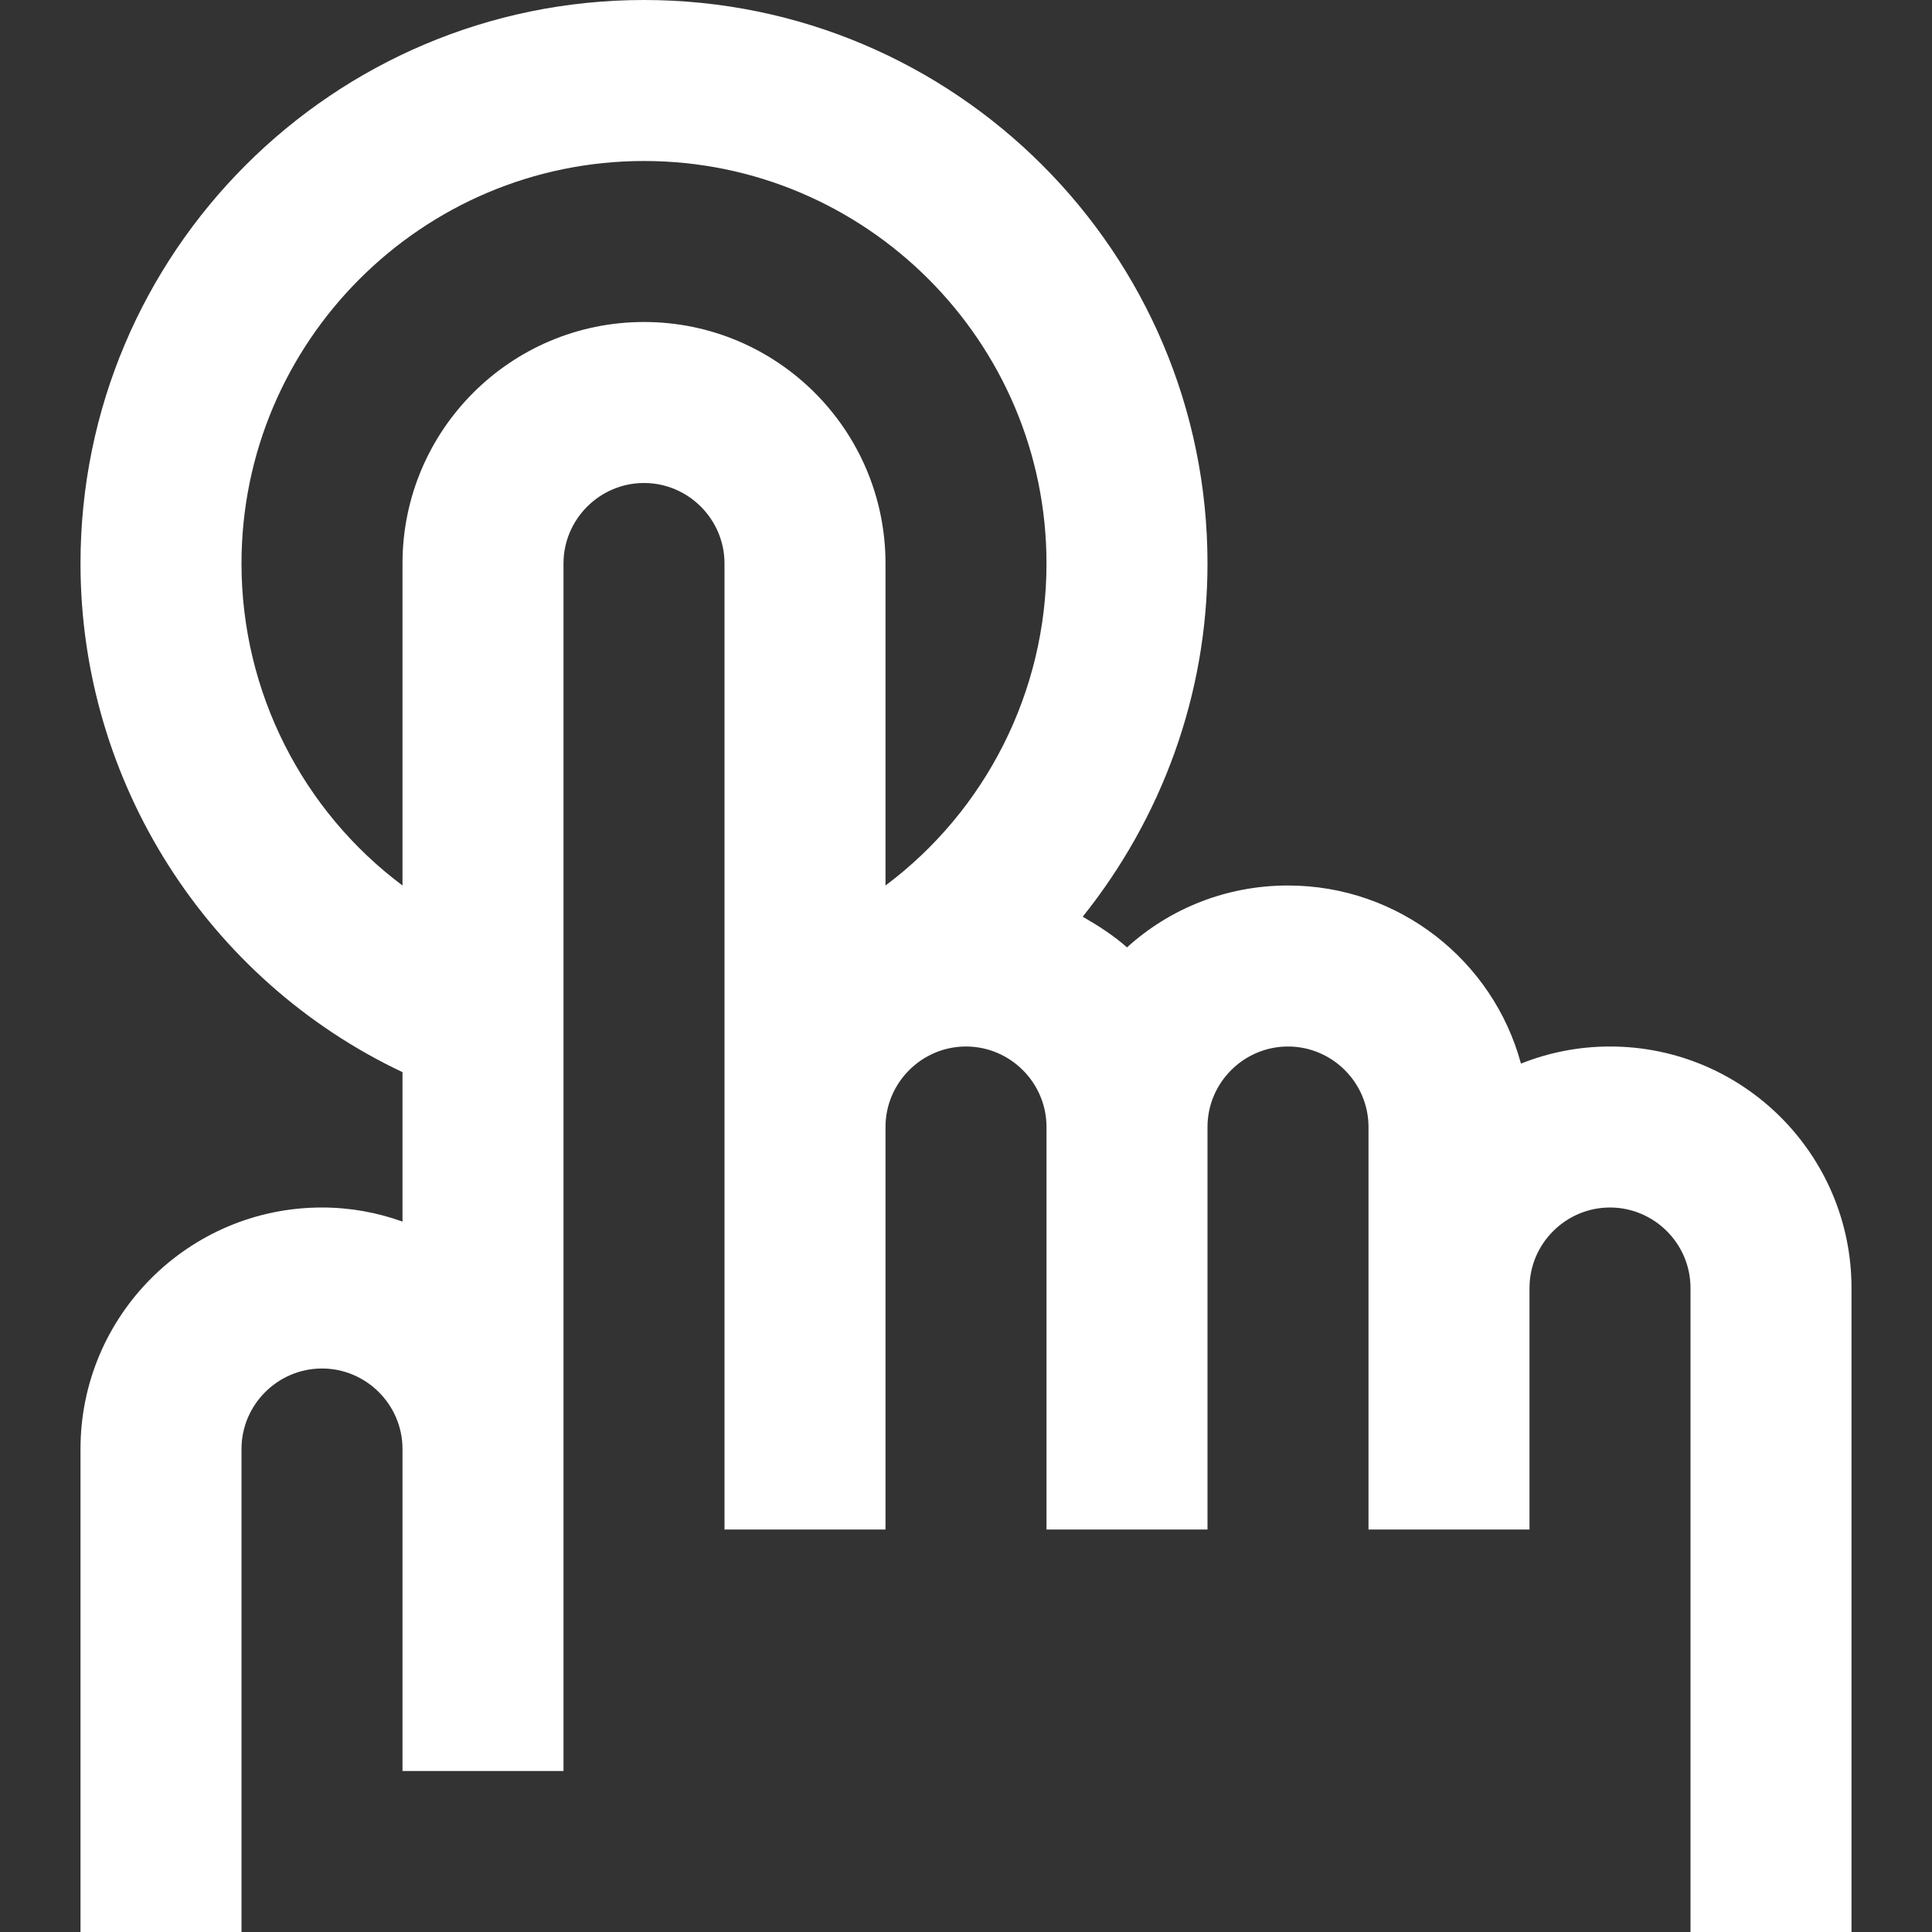
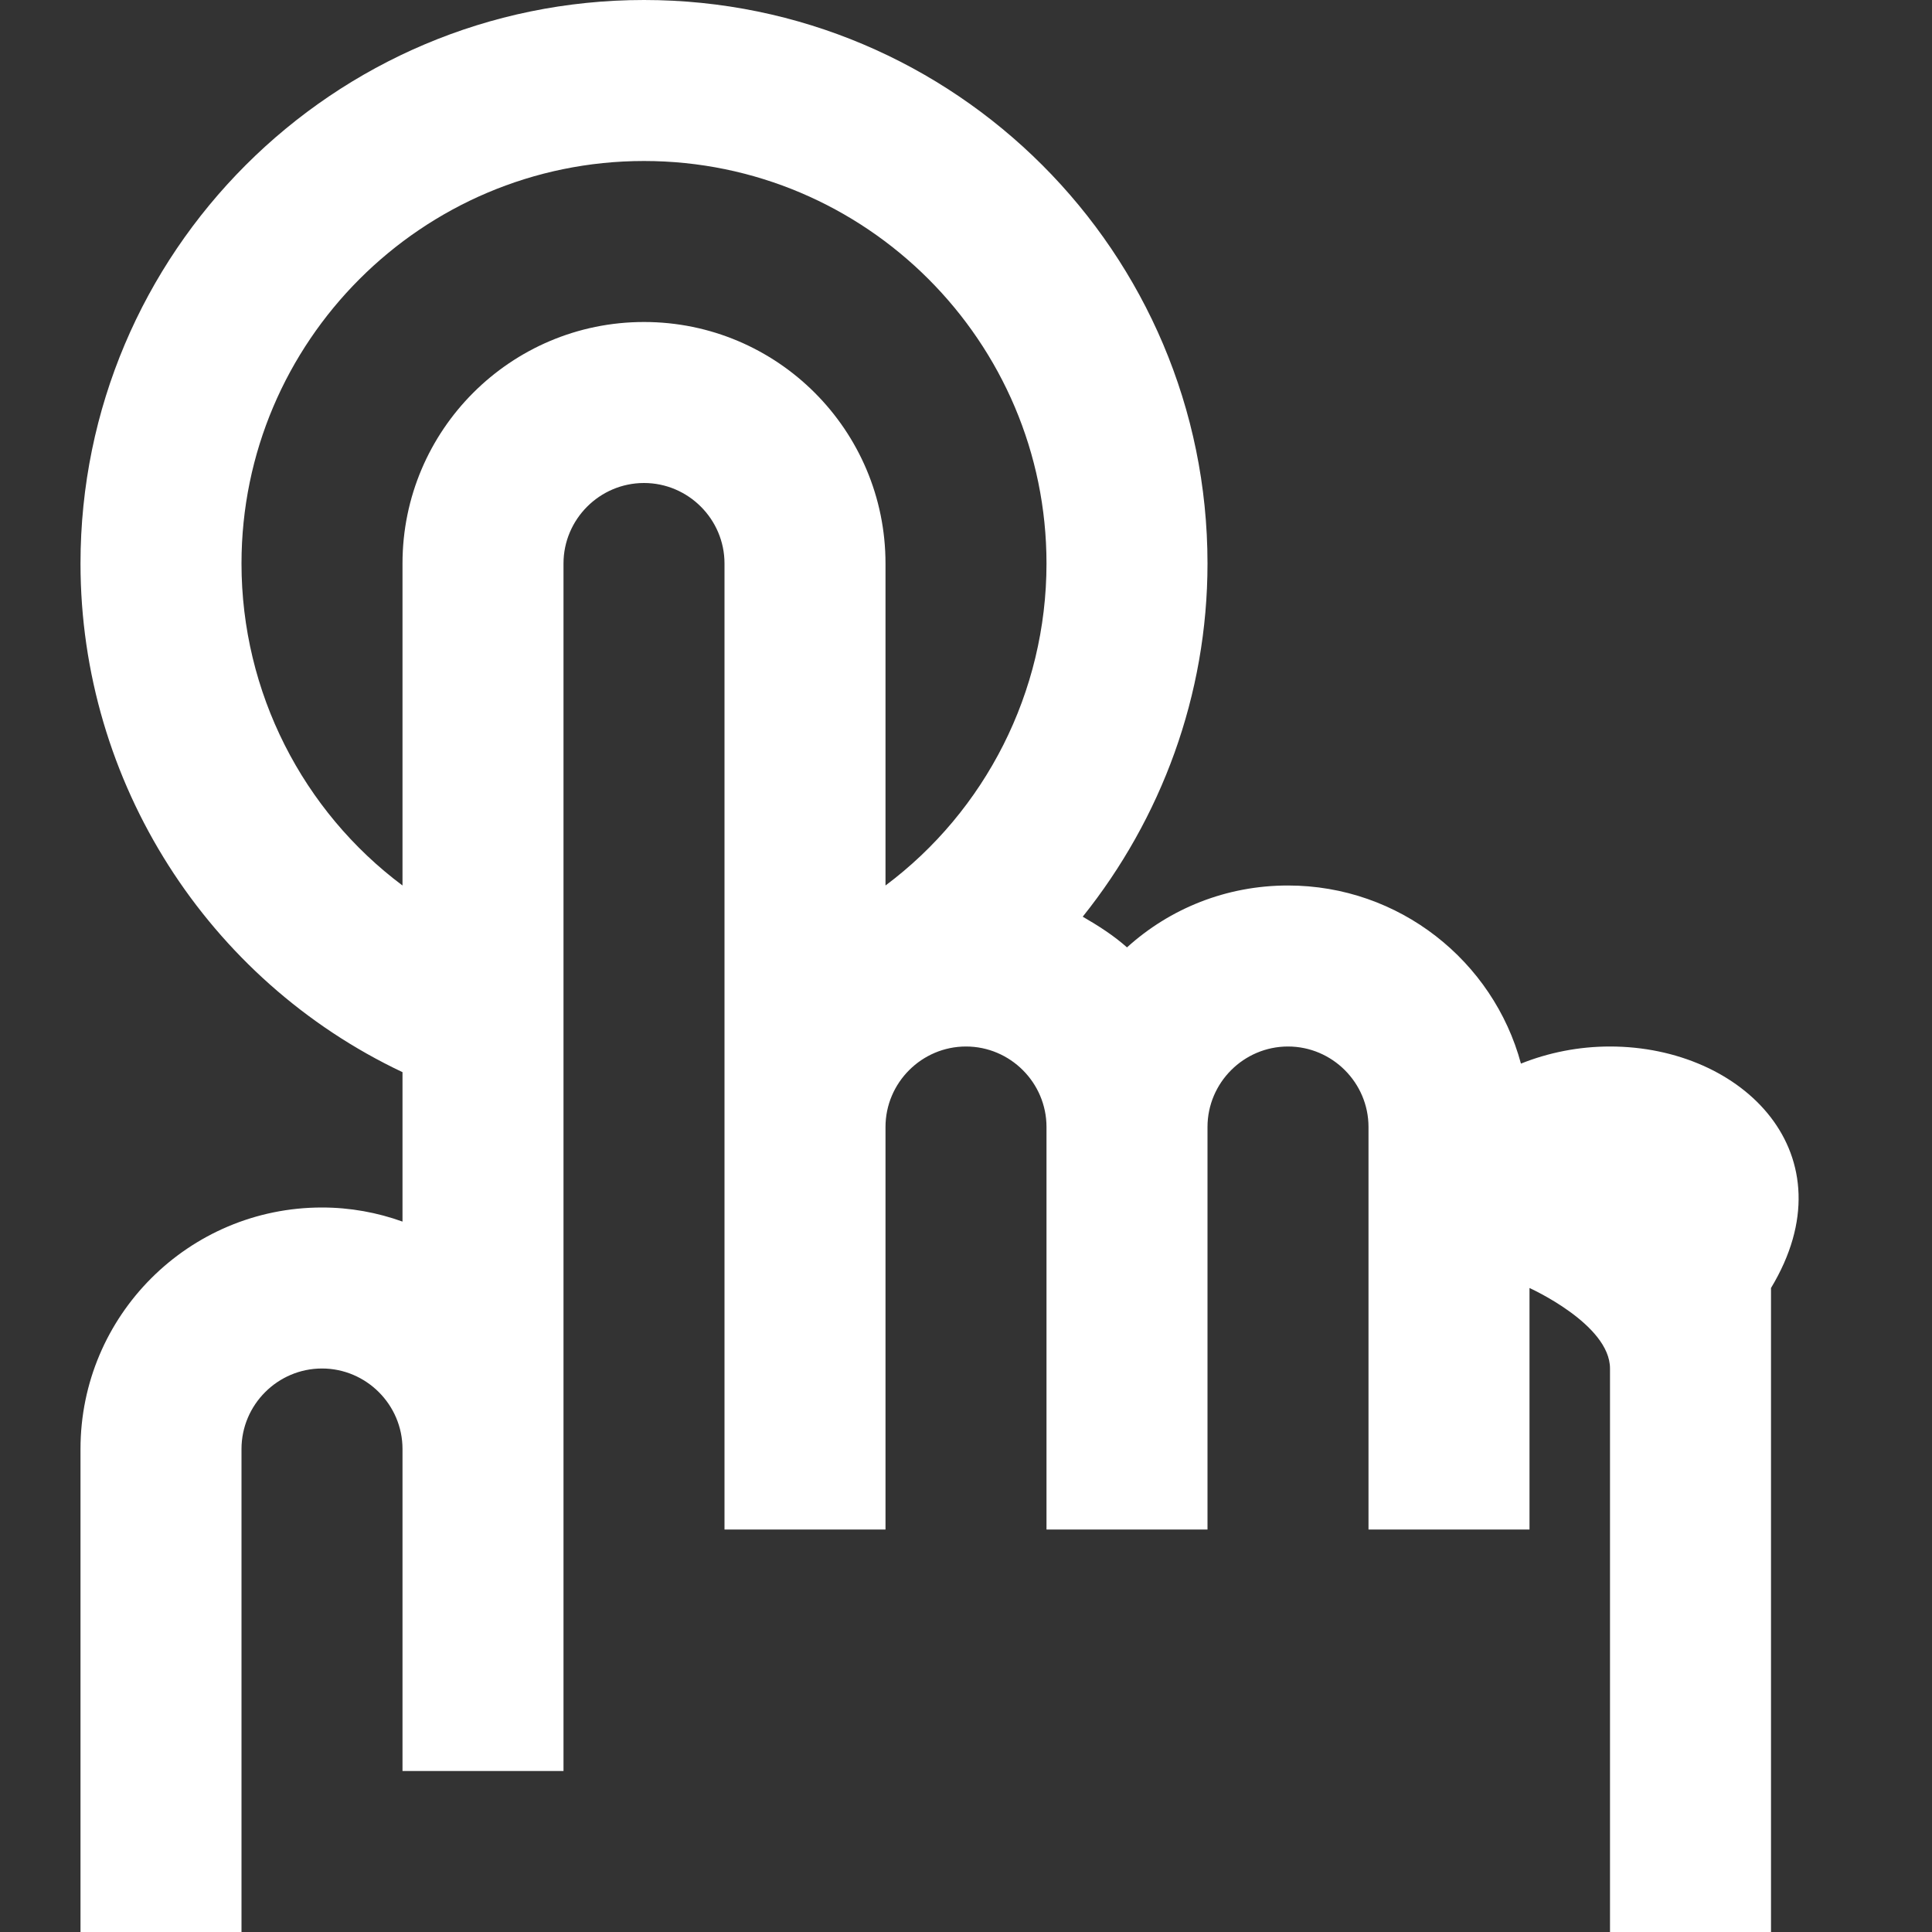
<svg xmlns="http://www.w3.org/2000/svg" id="Capa_1" x="0px" y="0px" viewBox="0 0 384 384" style="enable-background:new 0 0 384 384;" xml:space="preserve">
  <rect x="0" y="0" width="384" height="384" fill="#333333" stroke="none" />
  <style type="text/css"> .st0{fill:#FFFFFF;} </style>
  <g>
    <g>
-       <path class="st0" d="M320,208c-6.2,0-12.2,1.2-17.7,3.4C296.8,191,278.1,176,256,176c-12.3,0-23.5,4.6-32,12.3 c-2.7-2.4-5.7-4.3-8.8-6.1c15.6-19.5,24.8-44,24.8-70.2C240,50.2,189.8,0,128,0S16,50.2,16,112c0,43.5,25.3,82.8,64,101.1v29.7 c-5-1.8-10.4-2.8-16-2.8c-26.5,0-48,21.5-48,48v96h32v-96c0-8.8,7.2-16,16-16s16,7.2,16,16v16v48h32v-48v-16v-62.9v-38.6V112 c0-8.8,7.2-16,16-16s16,7.2,16,16v74.5V208v16v1.1V304h32v-80c0-8.8,7.2-16,16-16s16,7.2,16,16v80h32v-80c0-8.8,7.2-16,16-16 s16,7.2,16,16v16v16v48h32v-48c0-8.8,7.2-16,16-16s16,7.2,16,16v128h32V256C368,229.5,346.5,208,320,208z M176,176v-64 c0-26.5-21.5-48-48-48s-48,21.5-48,48v64c-19.8-14.8-32-38.4-32-64c0-44.1,35.9-80,80-80s80,35.9,80,80 C208,137.6,195.8,161.2,176,176z" />
+       <path class="st0" d="M320,208c-6.2,0-12.2,1.2-17.7,3.4C296.8,191,278.1,176,256,176c-12.3,0-23.5,4.6-32,12.3 c-2.7-2.4-5.7-4.3-8.8-6.1c15.6-19.5,24.8-44,24.8-70.2C240,50.2,189.8,0,128,0S16,50.2,16,112c0,43.5,25.3,82.8,64,101.1v29.7 c-5-1.8-10.4-2.8-16-2.8c-26.5,0-48,21.5-48,48v96h32v-96c0-8.8,7.2-16,16-16s16,7.2,16,16v16v48h32v-48v-16v-62.9v-38.6V112 c0-8.8,7.2-16,16-16s16,7.2,16,16v74.5V208v16v1.1V304h32v-80c0-8.8,7.2-16,16-16s16,7.2,16,16v80h32v-80c0-8.8,7.2-16,16-16 s16,7.2,16,16v16v16v48h32v-48s16,7.2,16,16v128h32V256C368,229.5,346.5,208,320,208z M176,176v-64 c0-26.5-21.5-48-48-48s-48,21.5-48,48v64c-19.8-14.8-32-38.4-32-64c0-44.1,35.9-80,80-80s80,35.9,80,80 C208,137.6,195.8,161.2,176,176z" />
    </g>
  </g>
</svg>